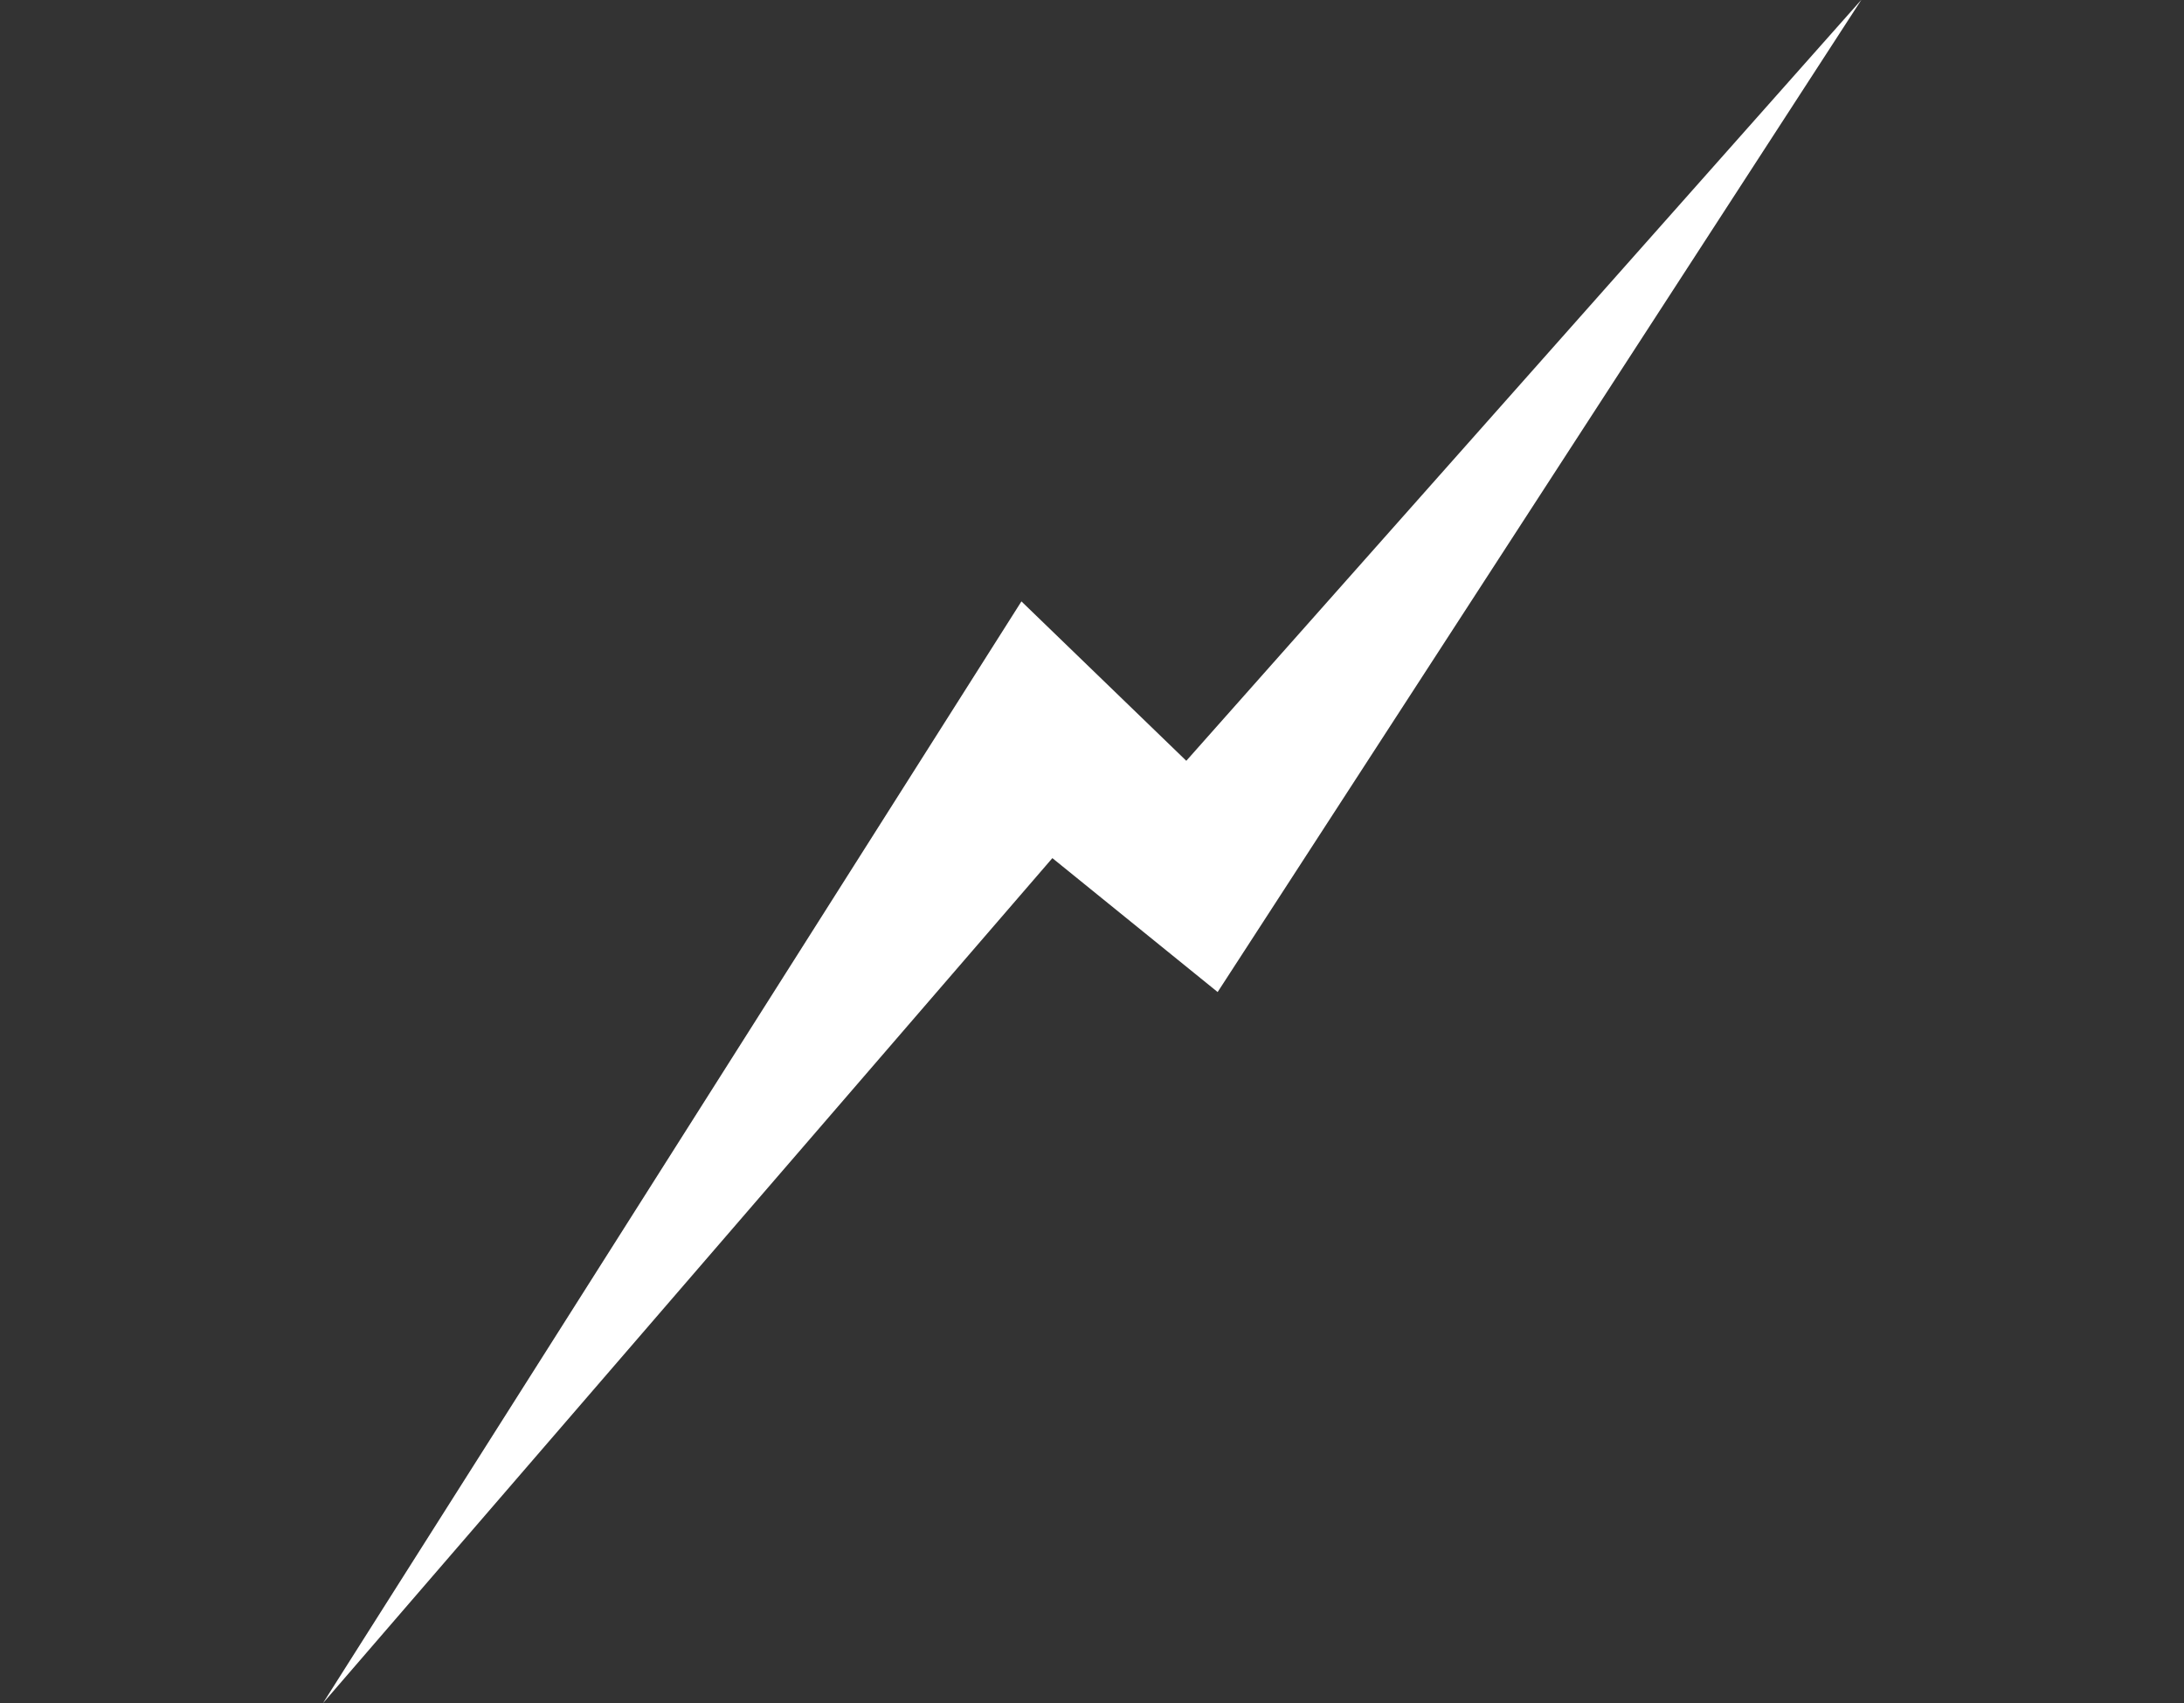
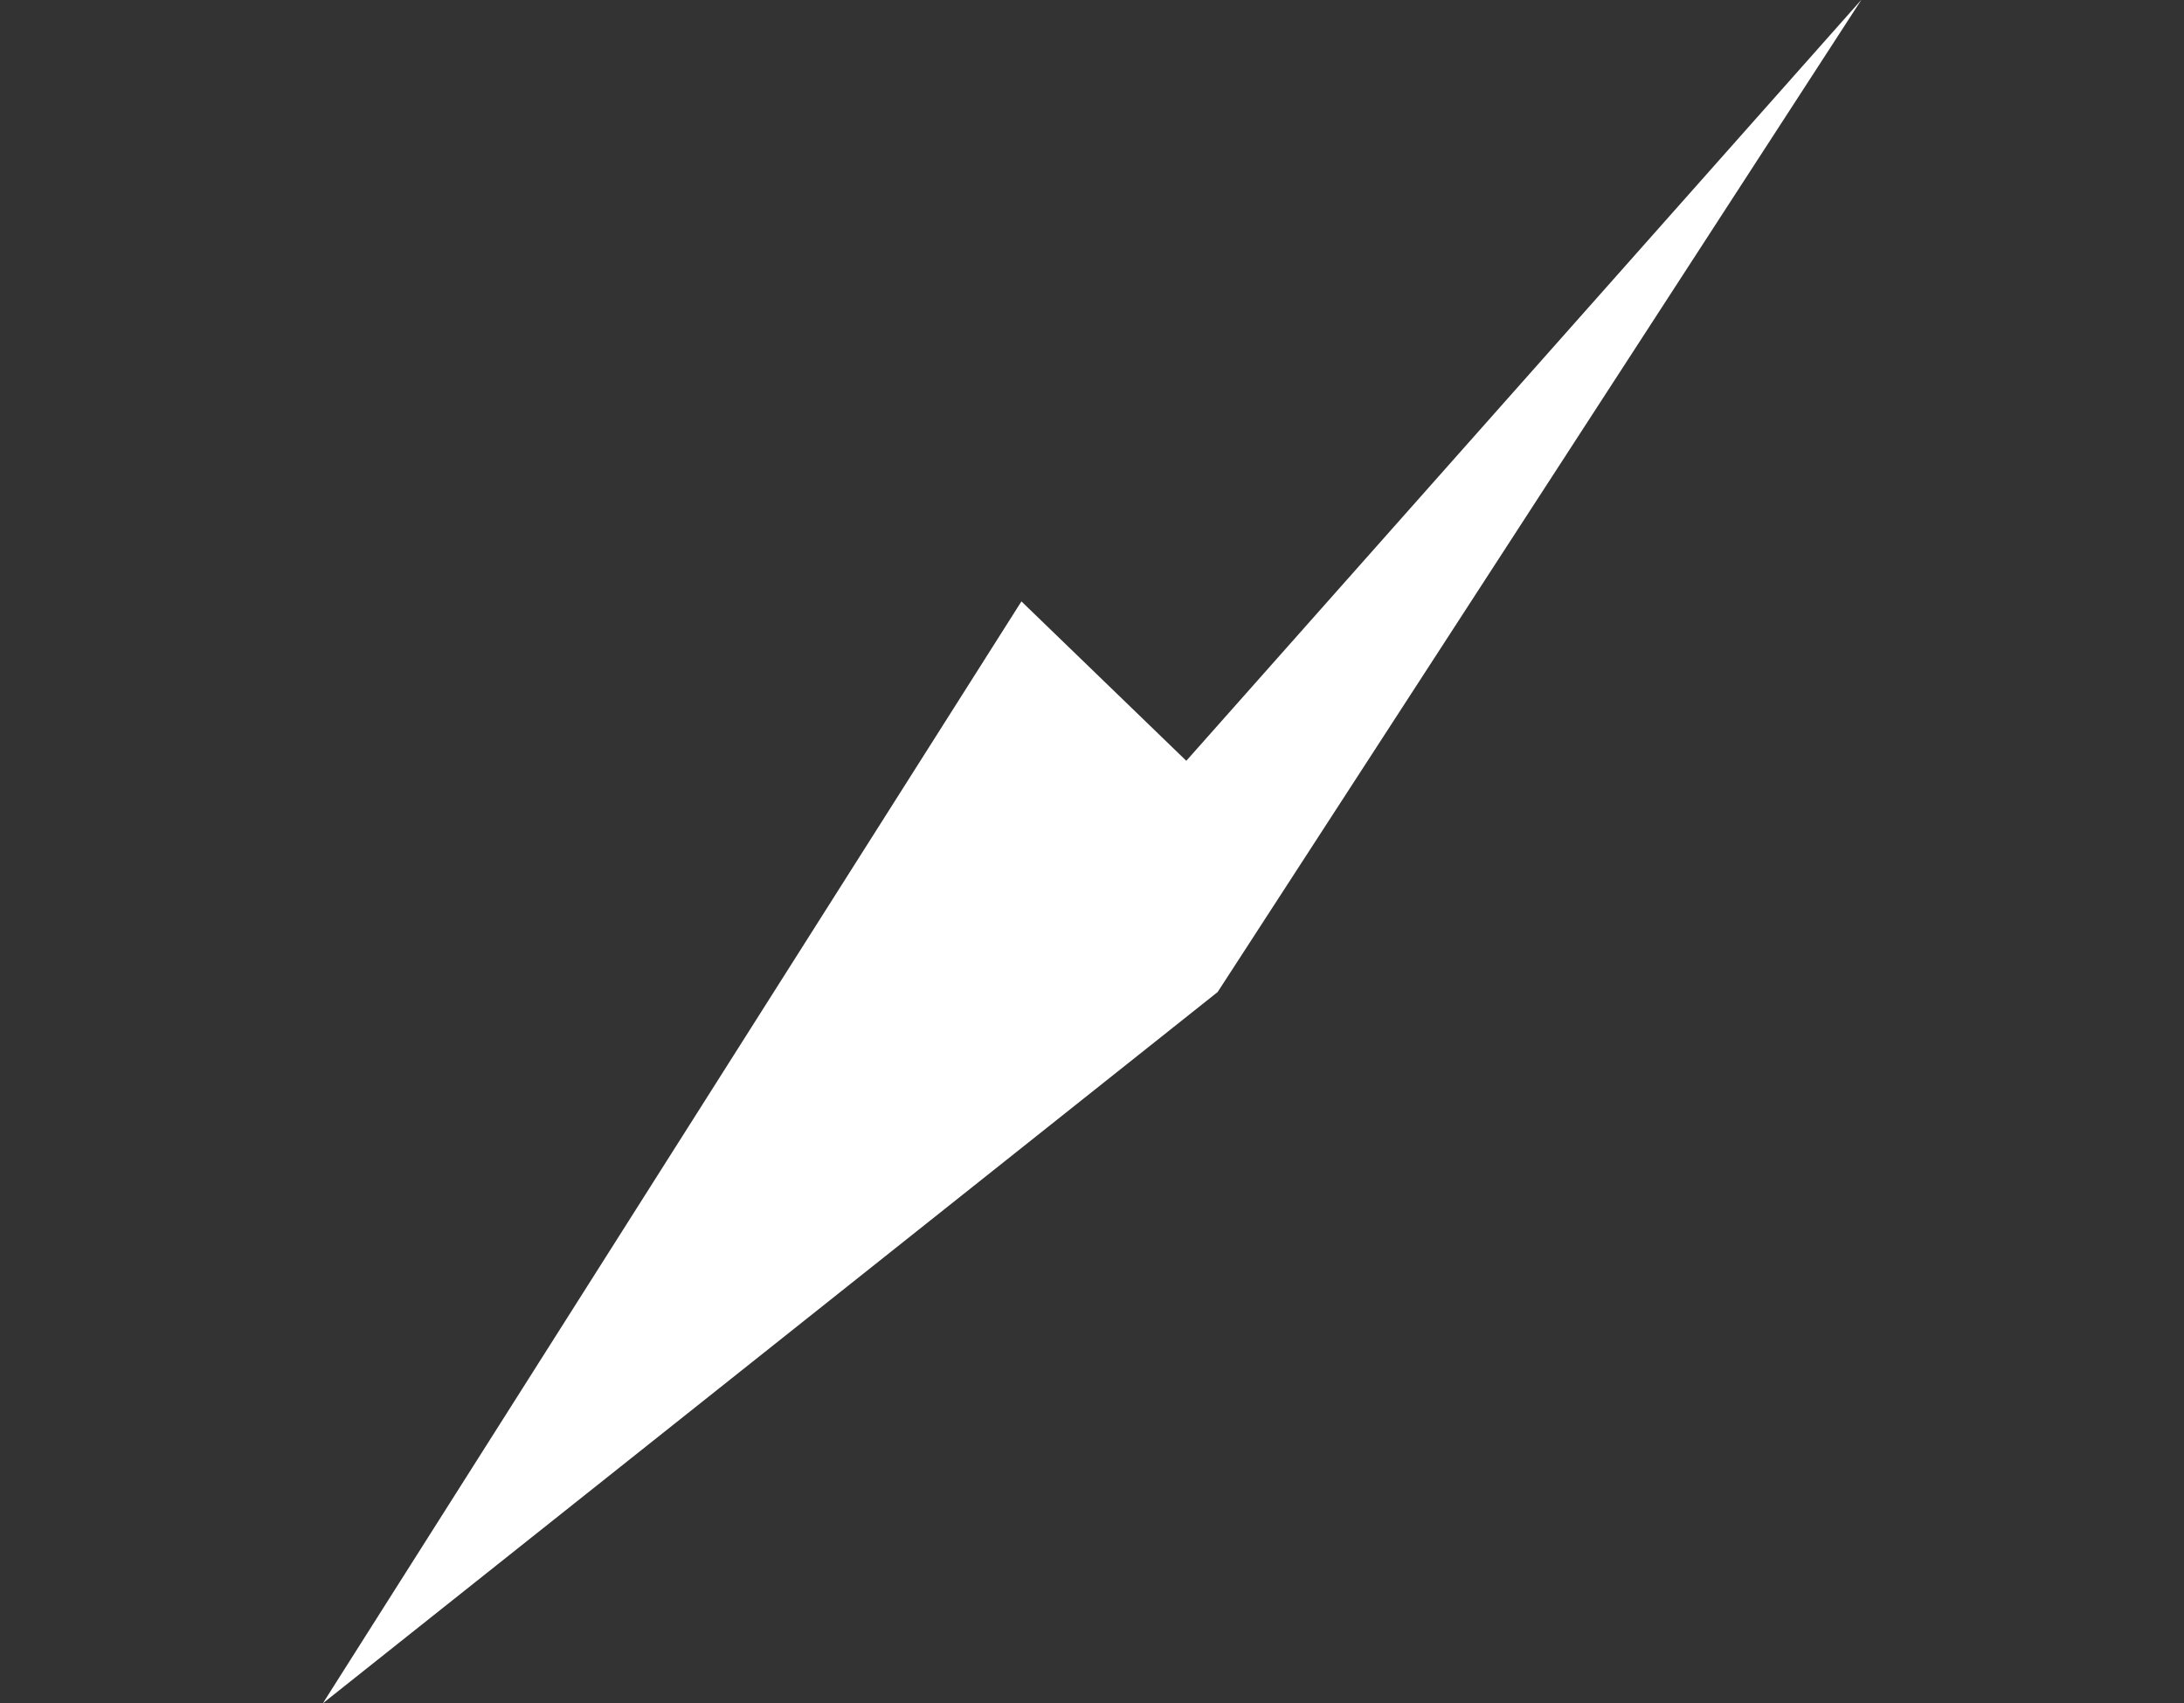
<svg xmlns="http://www.w3.org/2000/svg" width="43.399" height="33.838" viewBox="0 0 43.399 33.838">
  <rect x="0" y="0" width="43.399" height="33.838" fill="#333333" stroke="none" />
  <defs>
    <style>.a{fill:#fff;}</style>
  </defs>
-   <path class="a" d="M19.075,7.223l2.344,3.907L38.292,0,20.831,15.728l-2.483-3.42L0,24.771Z" transform="matrix(0.966, -0.259, 0.259, 0.966, 0, 9.911)" />
+   <path class="a" d="M19.075,7.223l2.344,3.907L38.292,0,20.831,15.728L0,24.771Z" transform="matrix(0.966, -0.259, 0.259, 0.966, 0, 9.911)" />
</svg>